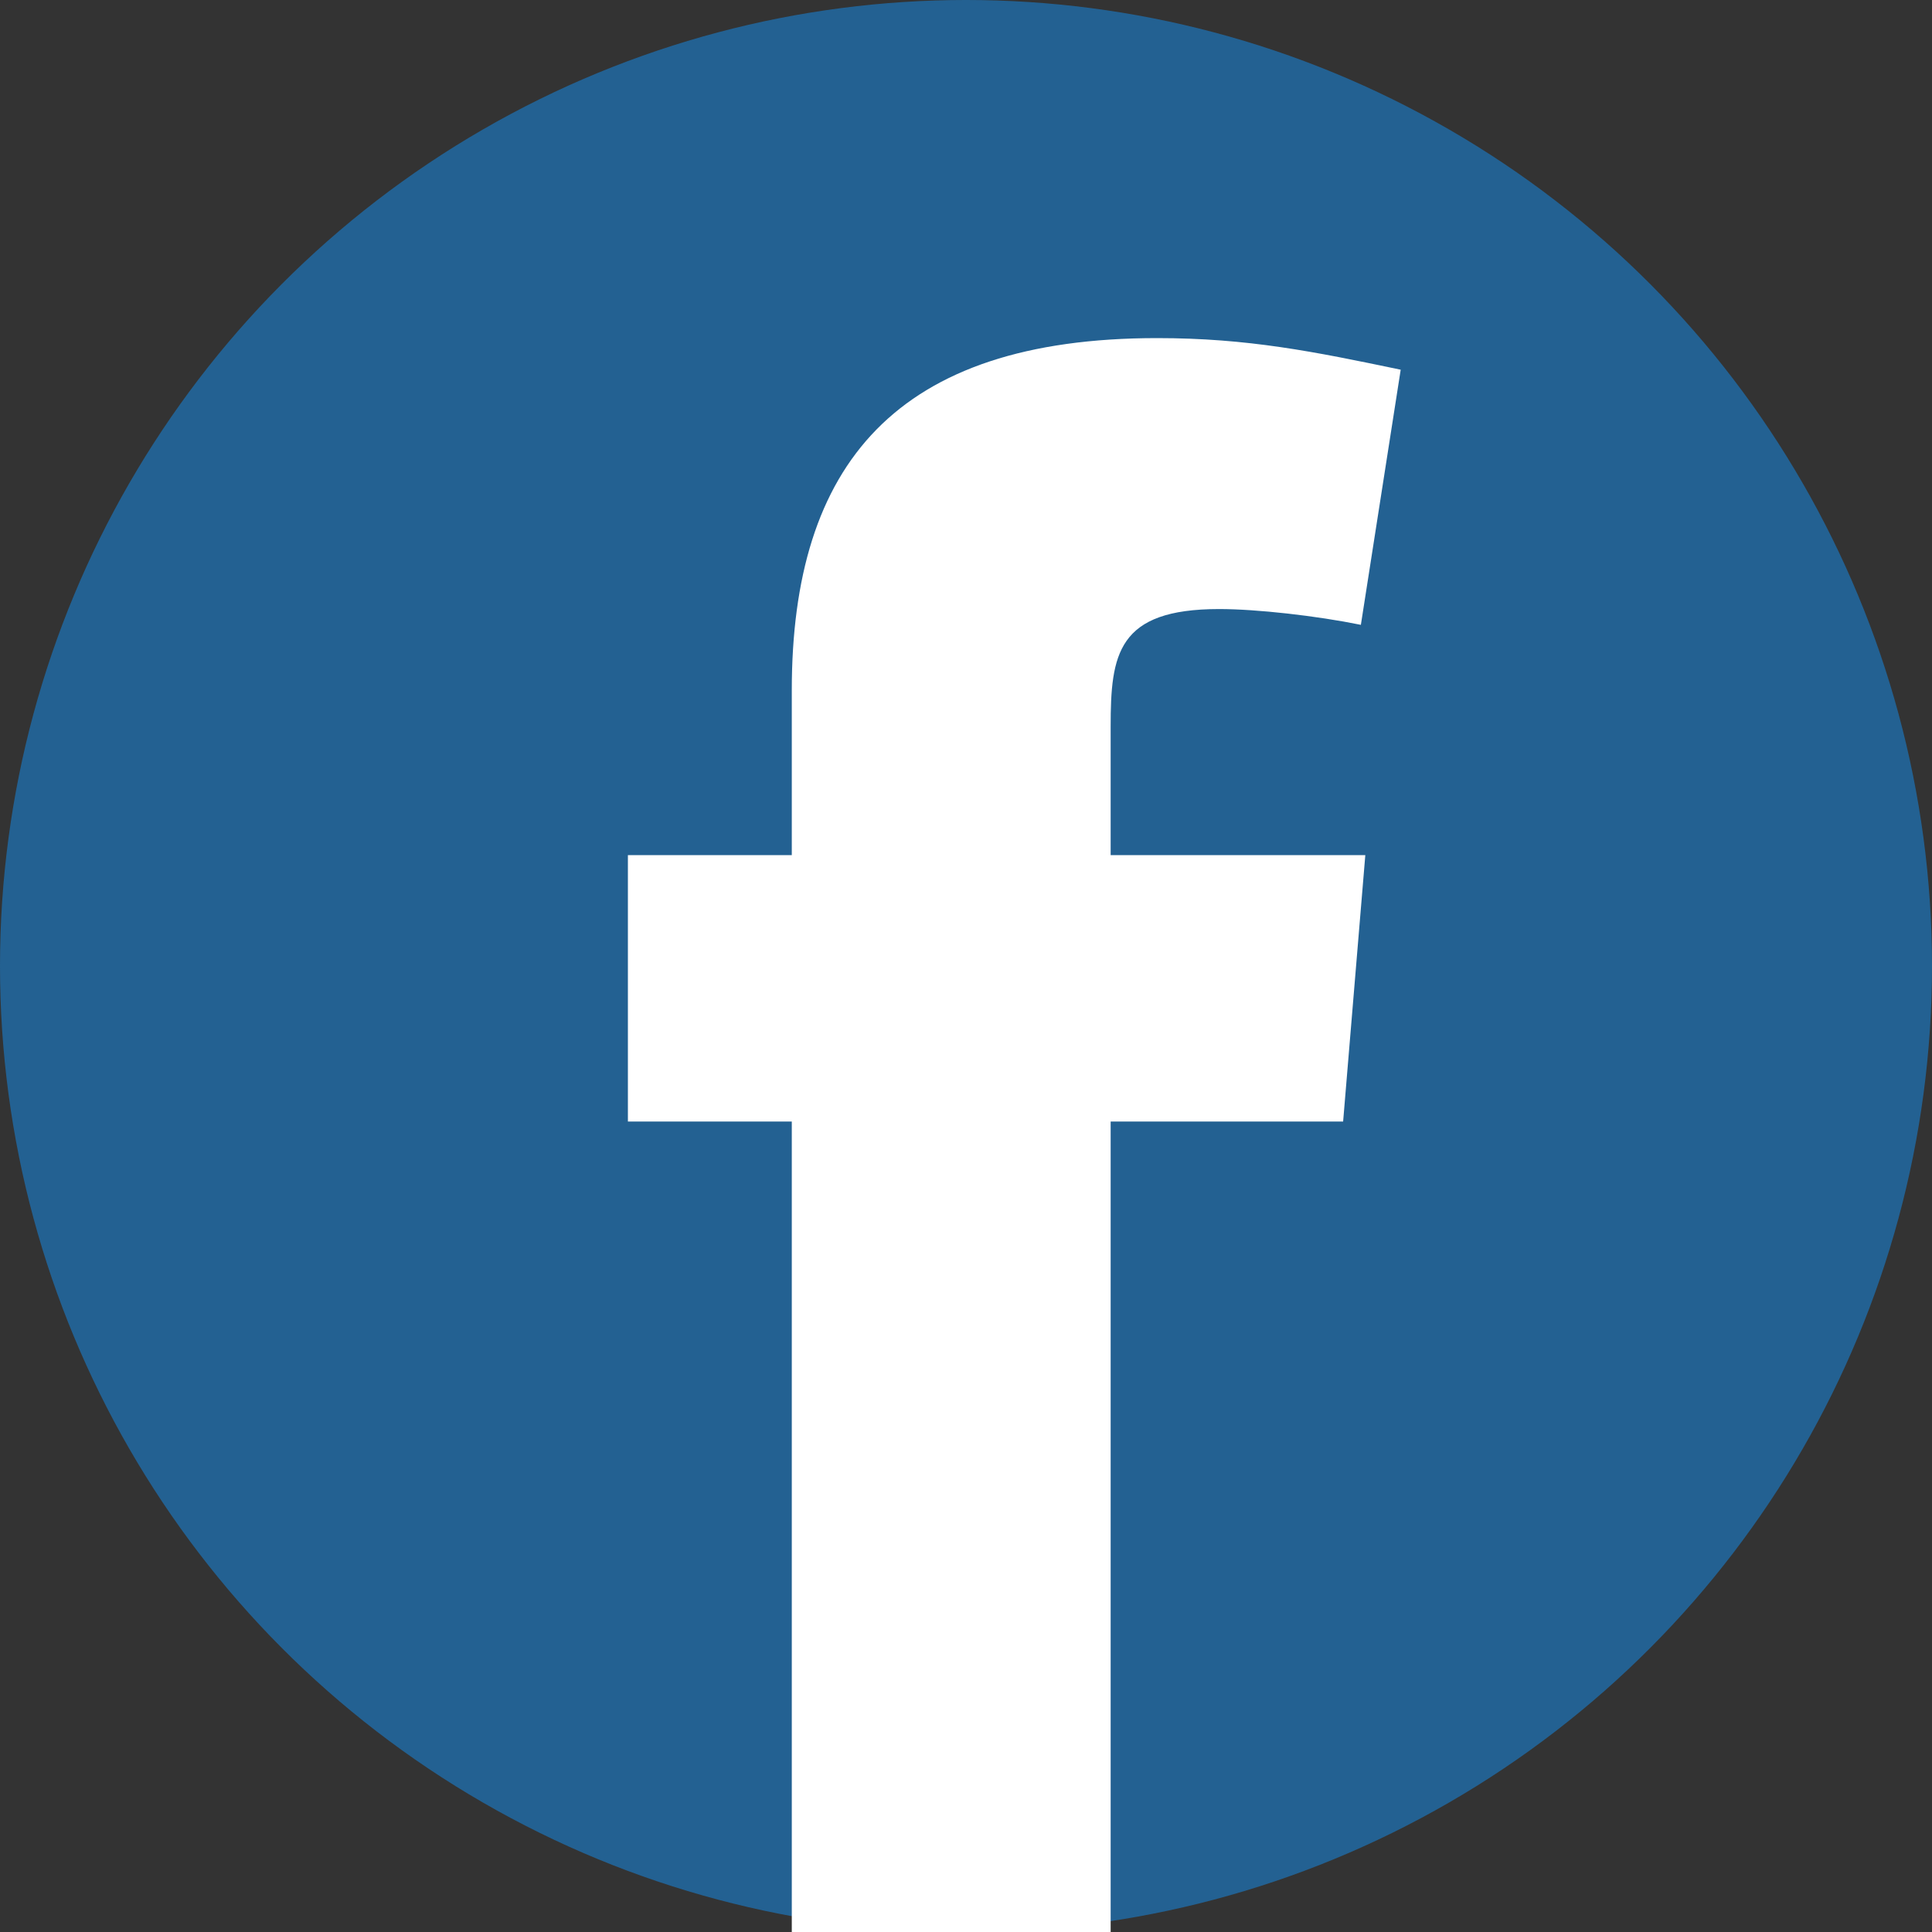
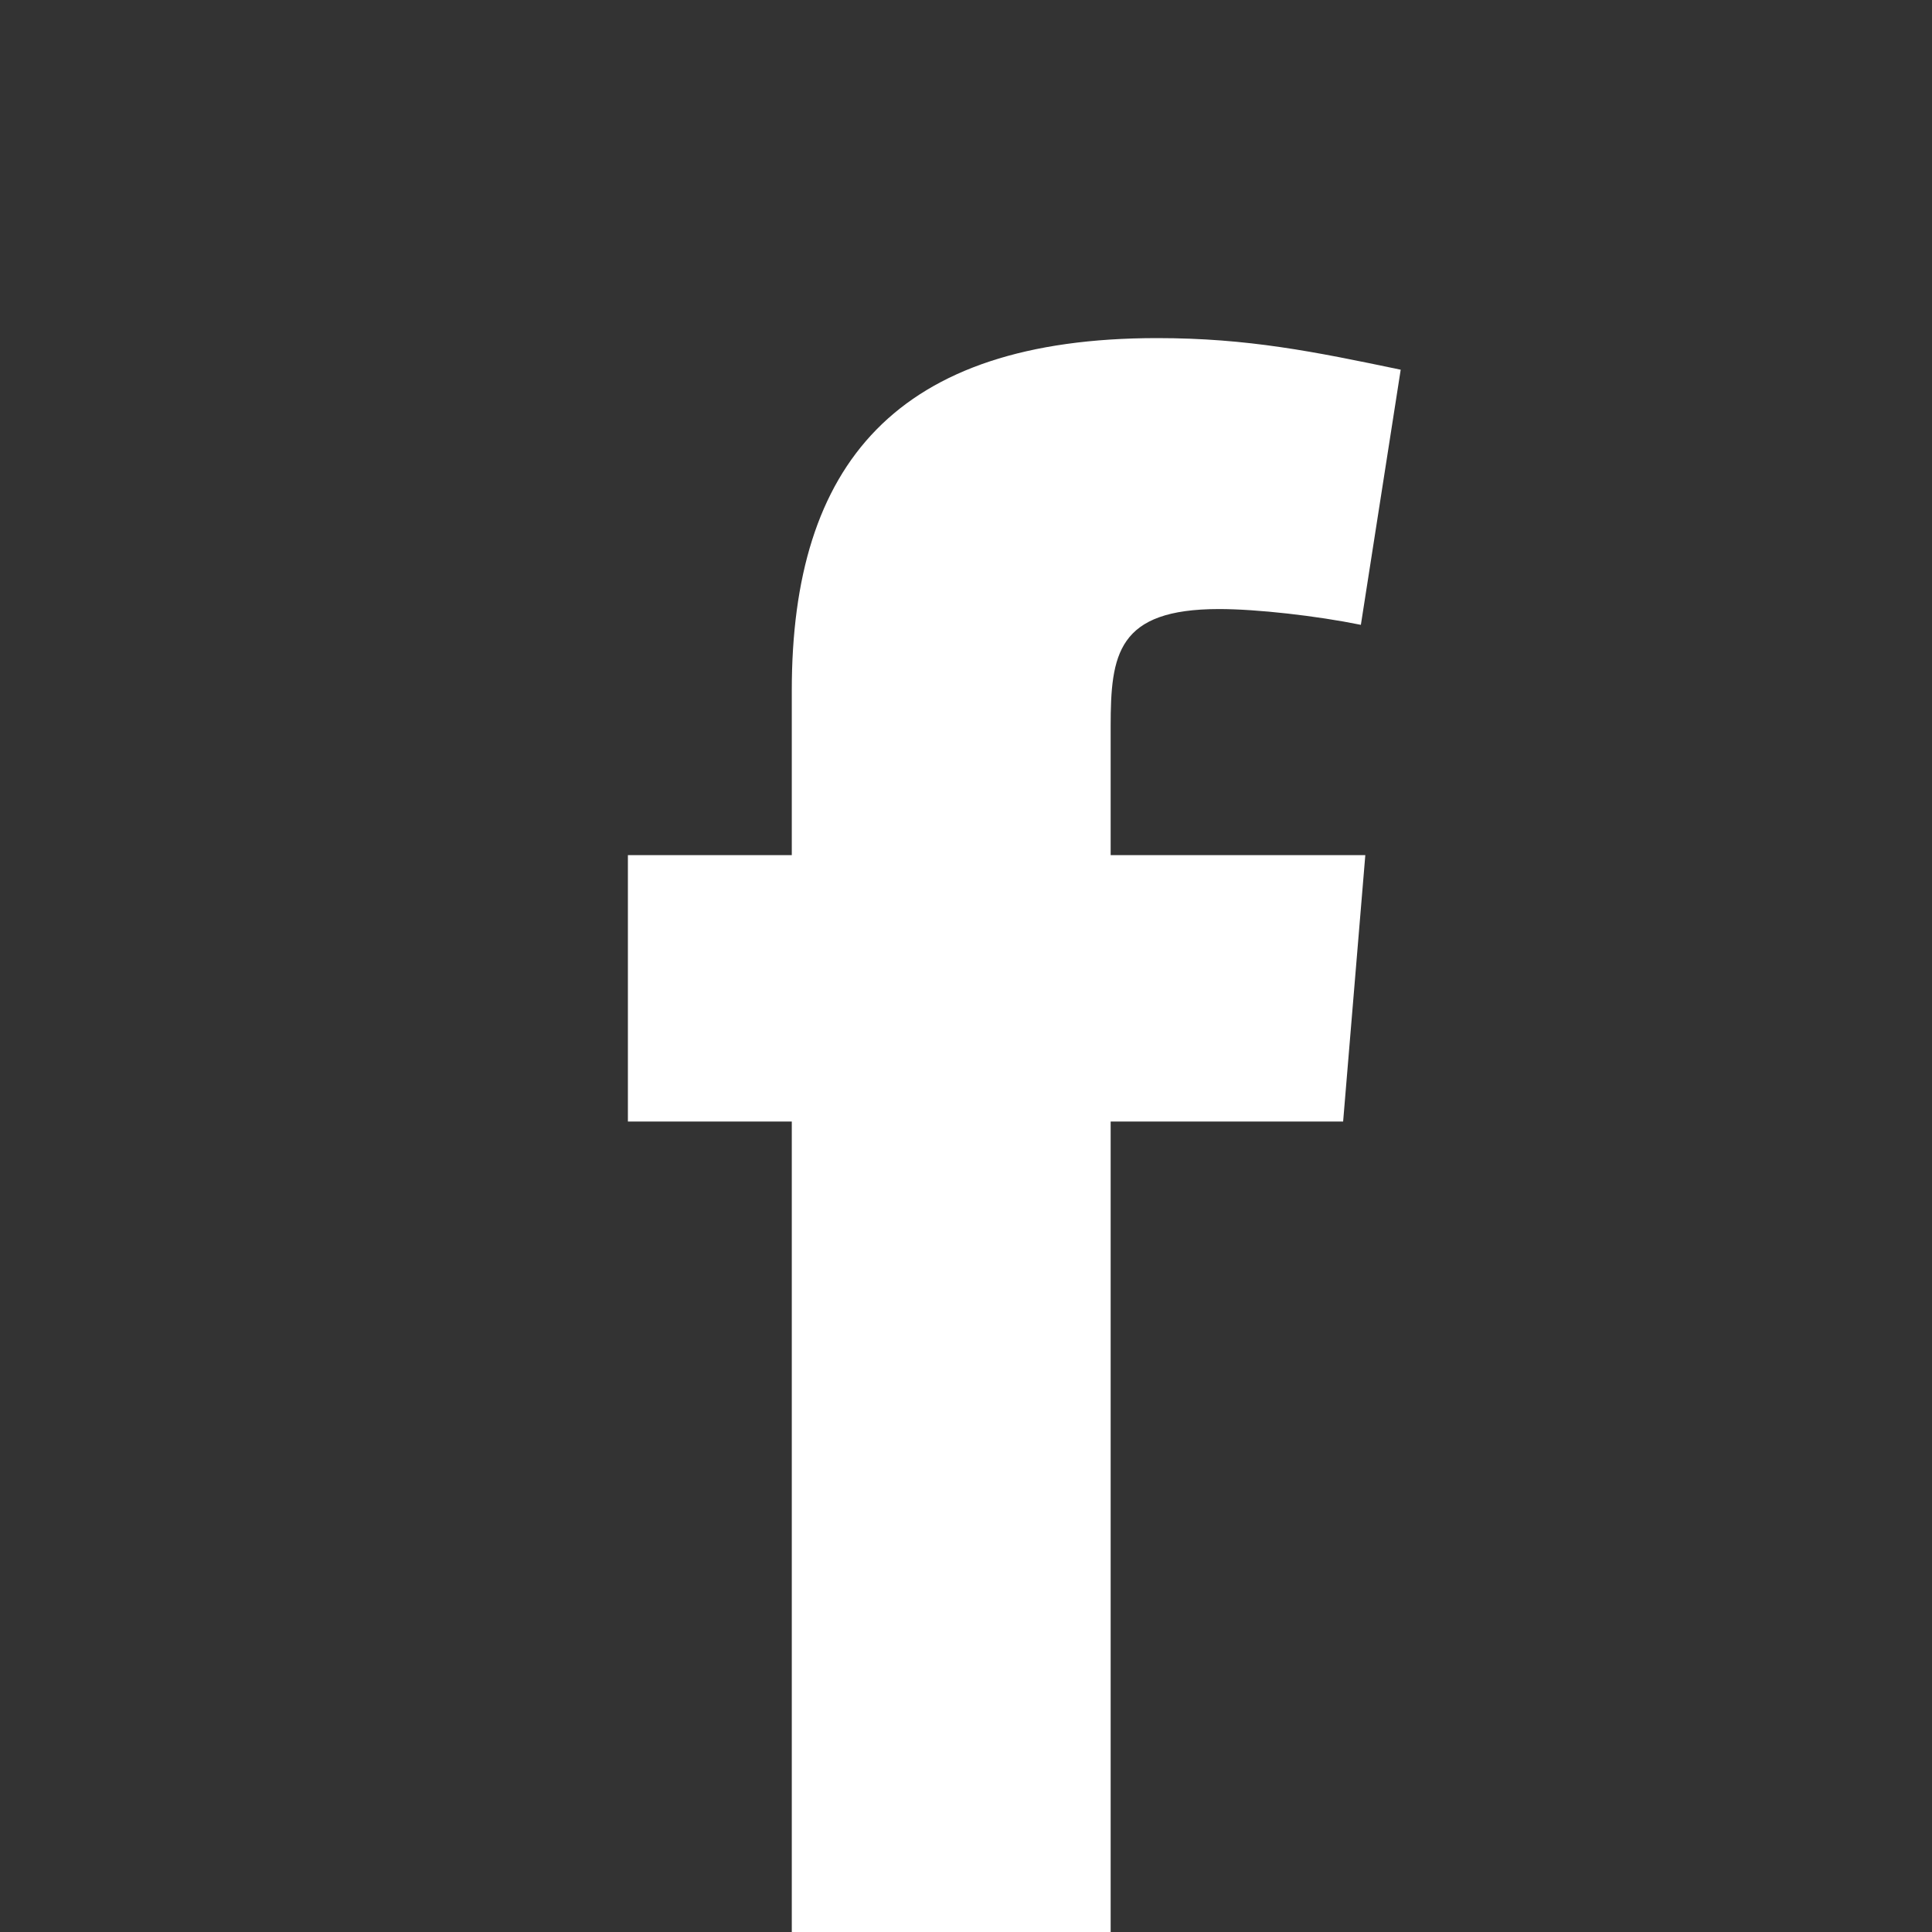
<svg xmlns="http://www.w3.org/2000/svg" width="70" height="70" viewBox="0 0 70 70" fill="none">
  <rect x="0" y="0" width="70" height="70" fill="#333333" stroke="none" />
-   <circle cx="35" cy="35" r="35" fill="#236192" />
  <path fill-rule="evenodd" clip-rule="evenodd" d="M49.307 22.639C47.703 22.312 45.535 22.067 44.172 22.067C40.481 22.067 40.241 23.704 40.241 26.322V30.982H49.468L48.664 40.636H40.241V70H28.688V40.636H22.75V30.982H28.688V25.011C28.688 16.831 32.458 12.25 41.925 12.25C45.214 12.25 47.621 12.741 50.75 13.395L49.307 22.639Z" fill="white" />
</svg>